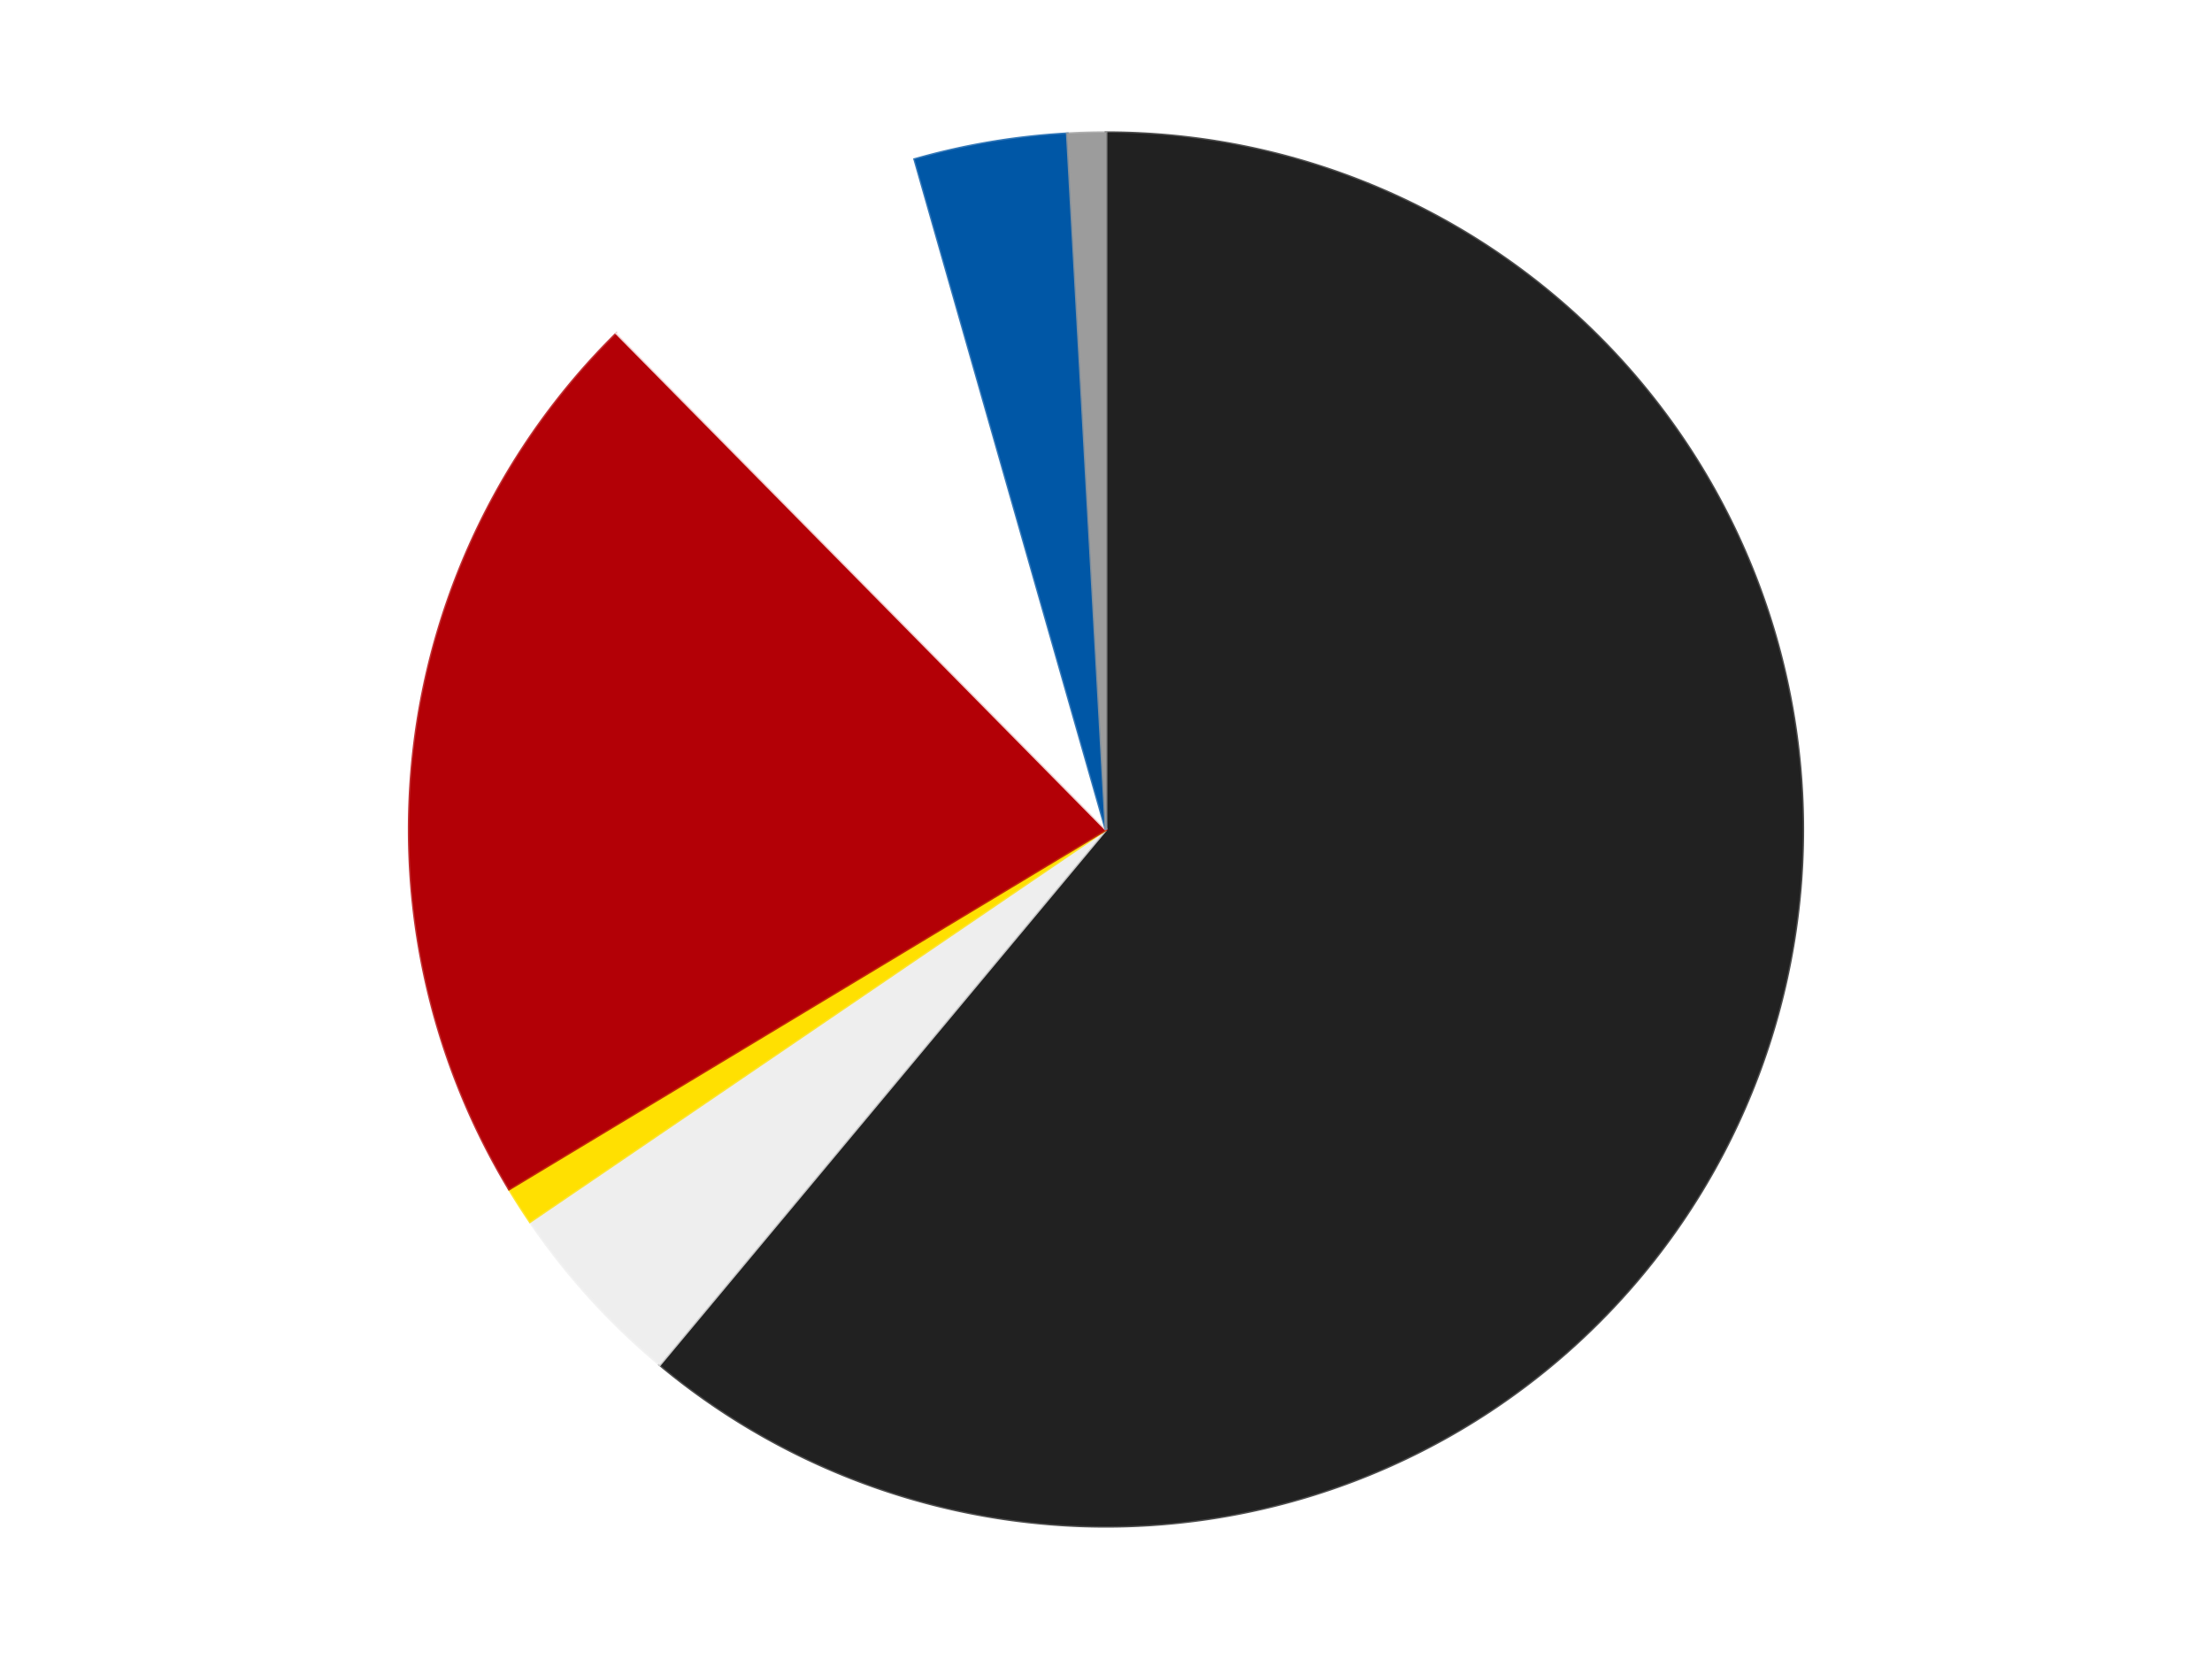
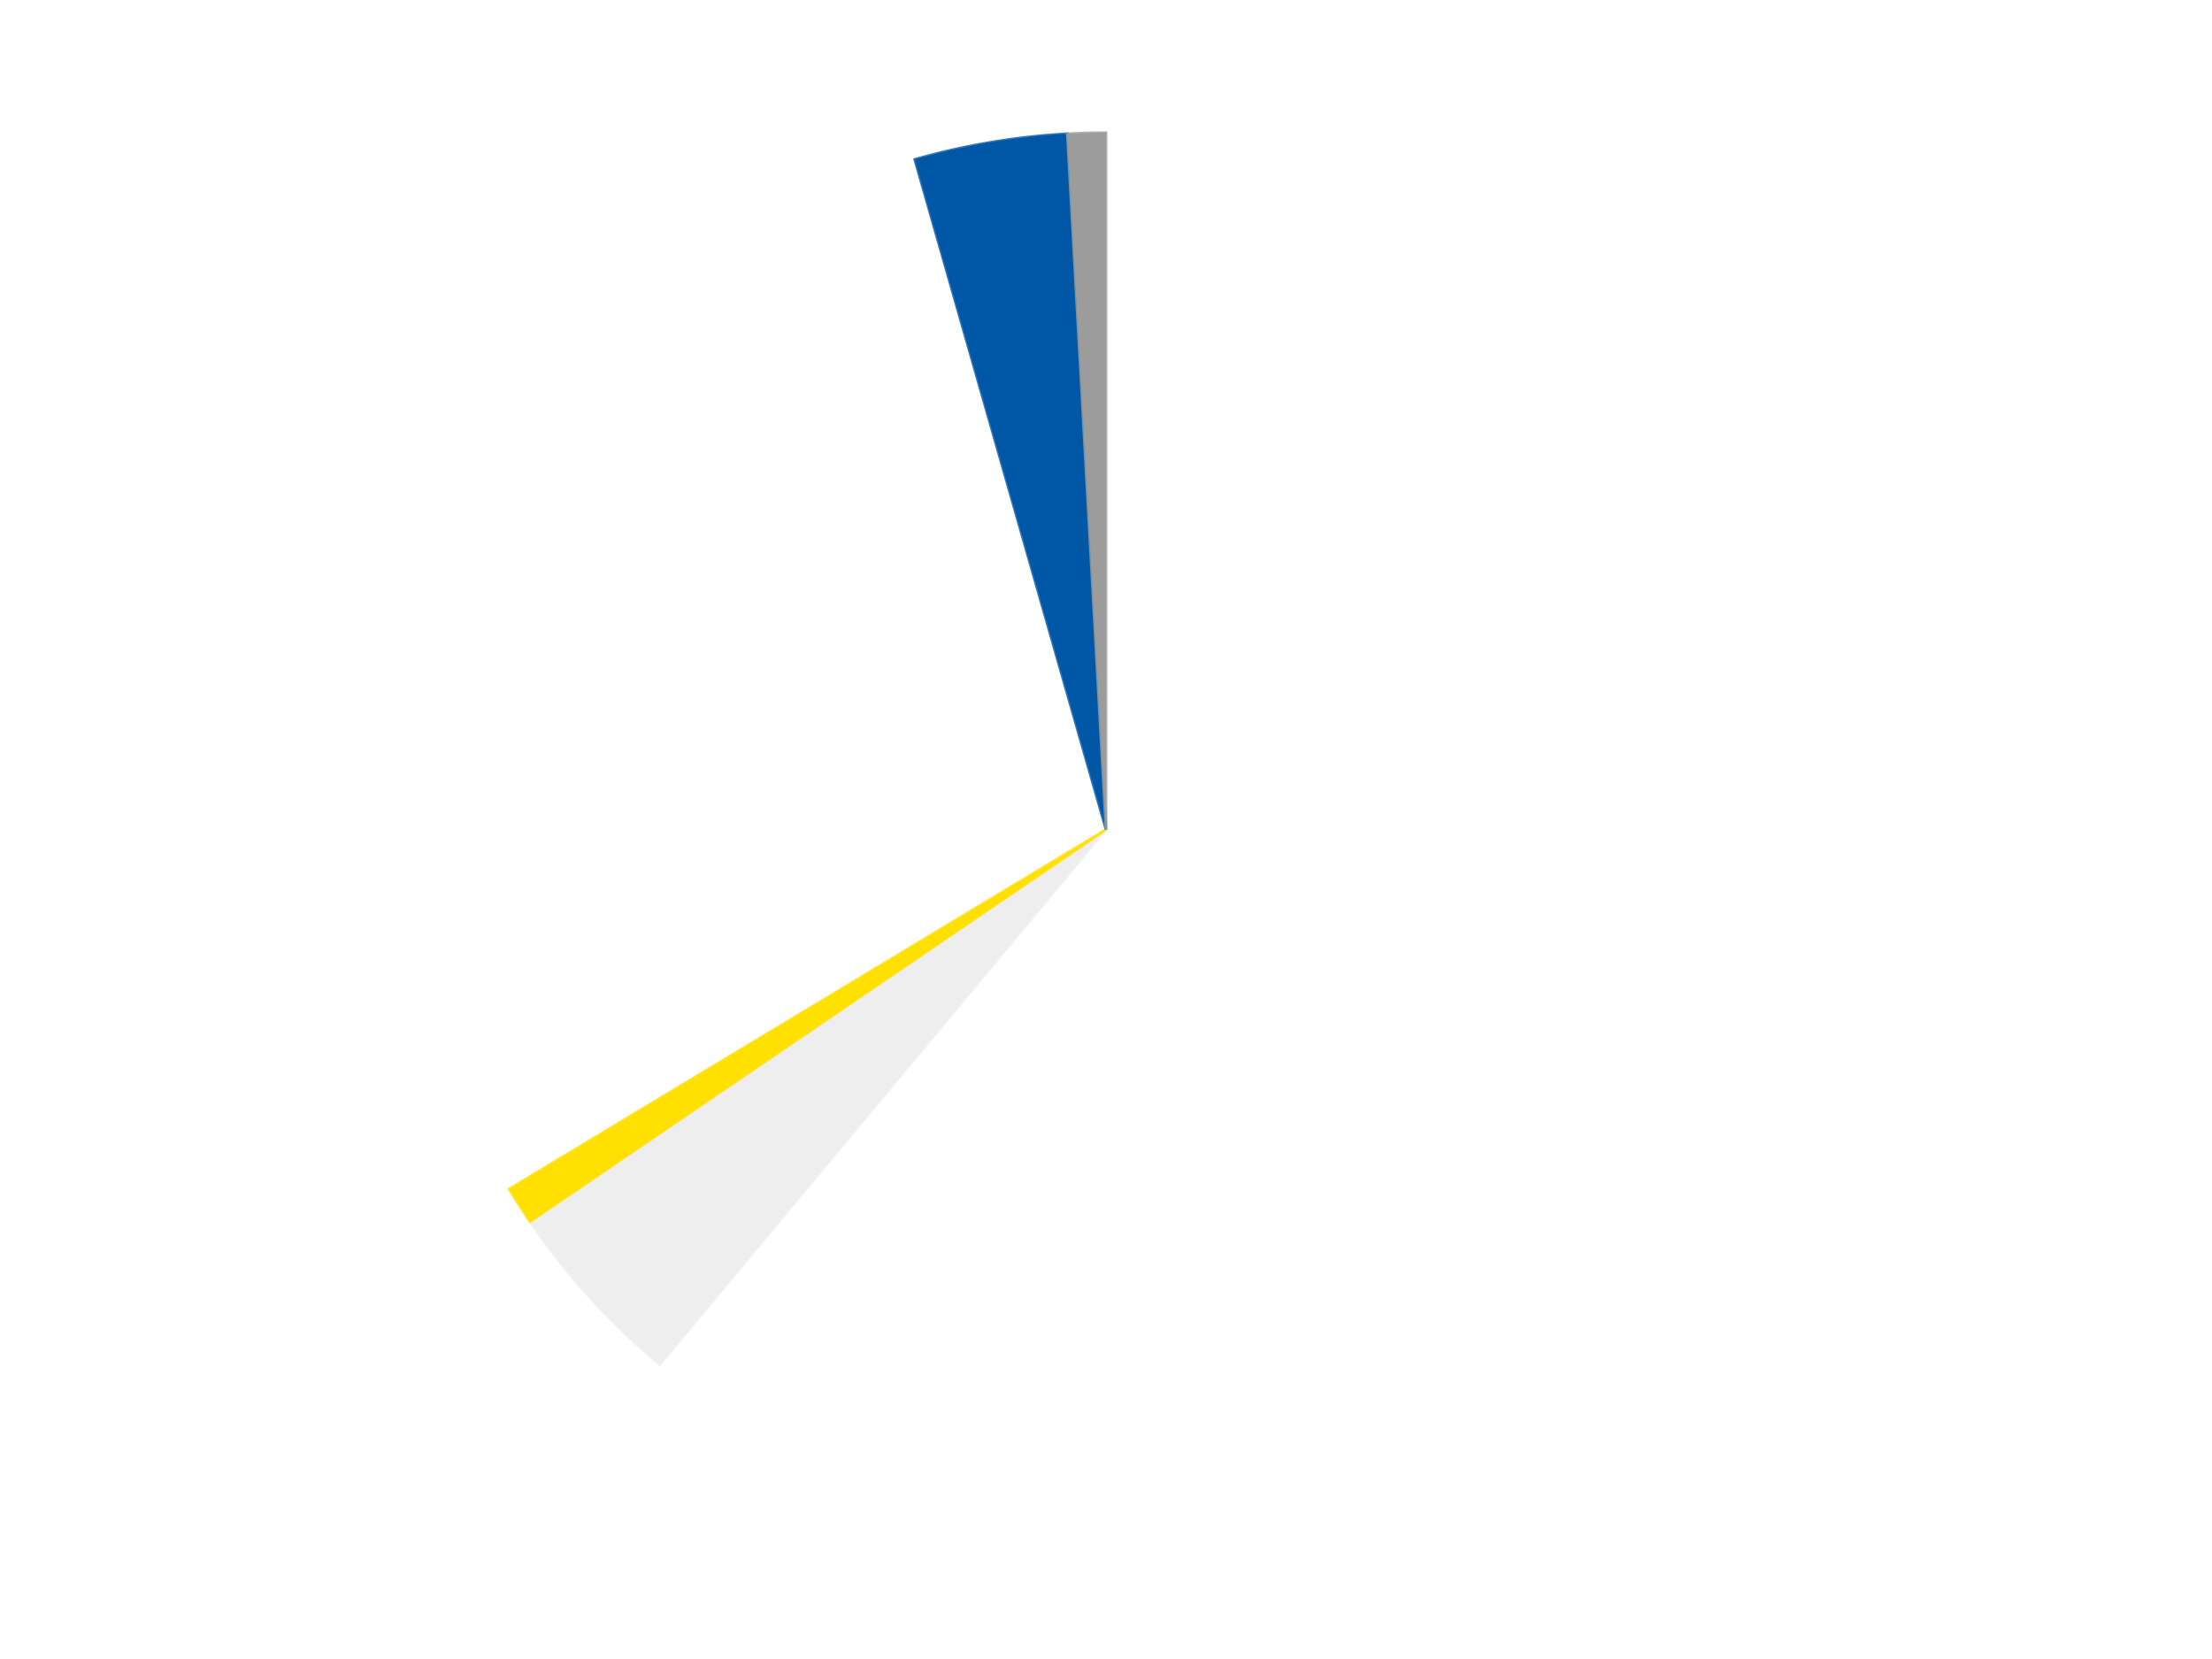
<svg xmlns="http://www.w3.org/2000/svg" xmlns:xlink="http://www.w3.org/1999/xlink" id="chart-775eae09-c59f-499c-9288-b4b00272beee" class="pygal-chart" viewBox="0 0 800 600">
  <defs>
    <style type="text/css">#chart-775eae09-c59f-499c-9288-b4b00272beee{-webkit-user-select:none;-webkit-font-smoothing:antialiased;font-family:Consolas,"Liberation Mono",Menlo,Courier,monospace}#chart-775eae09-c59f-499c-9288-b4b00272beee .title{font-family:Consolas,"Liberation Mono",Menlo,Courier,monospace;font-size:16px}#chart-775eae09-c59f-499c-9288-b4b00272beee .legends .legend text{font-family:Consolas,"Liberation Mono",Menlo,Courier,monospace;font-size:14px}#chart-775eae09-c59f-499c-9288-b4b00272beee .axis text{font-family:Consolas,"Liberation Mono",Menlo,Courier,monospace;font-size:10px}#chart-775eae09-c59f-499c-9288-b4b00272beee .axis text.major{font-family:Consolas,"Liberation Mono",Menlo,Courier,monospace;font-size:10px}#chart-775eae09-c59f-499c-9288-b4b00272beee .text-overlay text.value{font-family:Consolas,"Liberation Mono",Menlo,Courier,monospace;font-size:16px}#chart-775eae09-c59f-499c-9288-b4b00272beee .text-overlay text.label{font-family:Consolas,"Liberation Mono",Menlo,Courier,monospace;font-size:10px}#chart-775eae09-c59f-499c-9288-b4b00272beee .tooltip{font-family:Consolas,"Liberation Mono",Menlo,Courier,monospace;font-size:14px}#chart-775eae09-c59f-499c-9288-b4b00272beee text.no_data{font-family:Consolas,"Liberation Mono",Menlo,Courier,monospace;font-size:64px}
#chart-775eae09-c59f-499c-9288-b4b00272beee{background-color:transparent}#chart-775eae09-c59f-499c-9288-b4b00272beee path,#chart-775eae09-c59f-499c-9288-b4b00272beee line,#chart-775eae09-c59f-499c-9288-b4b00272beee rect,#chart-775eae09-c59f-499c-9288-b4b00272beee circle{-webkit-transition:150ms;-moz-transition:150ms;transition:150ms}#chart-775eae09-c59f-499c-9288-b4b00272beee .graph &gt; .background{fill:transparent}#chart-775eae09-c59f-499c-9288-b4b00272beee .plot &gt; .background{fill:transparent}#chart-775eae09-c59f-499c-9288-b4b00272beee .graph{fill:rgba(0,0,0,.87)}#chart-775eae09-c59f-499c-9288-b4b00272beee text.no_data{fill:rgba(0,0,0,1)}#chart-775eae09-c59f-499c-9288-b4b00272beee .title{fill:rgba(0,0,0,1)}#chart-775eae09-c59f-499c-9288-b4b00272beee .legends .legend text{fill:rgba(0,0,0,.87)}#chart-775eae09-c59f-499c-9288-b4b00272beee .legends .legend:hover text{fill:rgba(0,0,0,1)}#chart-775eae09-c59f-499c-9288-b4b00272beee .axis .line{stroke:rgba(0,0,0,1)}#chart-775eae09-c59f-499c-9288-b4b00272beee .axis .guide.line{stroke:rgba(0,0,0,.54)}#chart-775eae09-c59f-499c-9288-b4b00272beee .axis .major.line{stroke:rgba(0,0,0,.87)}#chart-775eae09-c59f-499c-9288-b4b00272beee .axis text.major{fill:rgba(0,0,0,1)}#chart-775eae09-c59f-499c-9288-b4b00272beee .axis.y .guides:hover .guide.line,#chart-775eae09-c59f-499c-9288-b4b00272beee .line-graph .axis.x .guides:hover .guide.line,#chart-775eae09-c59f-499c-9288-b4b00272beee .stackedline-graph .axis.x .guides:hover .guide.line,#chart-775eae09-c59f-499c-9288-b4b00272beee .xy-graph .axis.x .guides:hover .guide.line{stroke:rgba(0,0,0,1)}#chart-775eae09-c59f-499c-9288-b4b00272beee .axis .guides:hover text{fill:rgba(0,0,0,1)}#chart-775eae09-c59f-499c-9288-b4b00272beee .reactive{fill-opacity:1.0;stroke-opacity:.8;stroke-width:1}#chart-775eae09-c59f-499c-9288-b4b00272beee .ci{stroke:rgba(0,0,0,.87)}#chart-775eae09-c59f-499c-9288-b4b00272beee .reactive.active,#chart-775eae09-c59f-499c-9288-b4b00272beee .active .reactive{fill-opacity:0.6;stroke-opacity:.9;stroke-width:4}#chart-775eae09-c59f-499c-9288-b4b00272beee .ci .reactive.active{stroke-width:1.5}#chart-775eae09-c59f-499c-9288-b4b00272beee .series text{fill:rgba(0,0,0,1)}#chart-775eae09-c59f-499c-9288-b4b00272beee .tooltip rect{fill:transparent;stroke:rgba(0,0,0,1);-webkit-transition:opacity 150ms;-moz-transition:opacity 150ms;transition:opacity 150ms}#chart-775eae09-c59f-499c-9288-b4b00272beee .tooltip .label{fill:rgba(0,0,0,.87)}#chart-775eae09-c59f-499c-9288-b4b00272beee .tooltip .label{fill:rgba(0,0,0,.87)}#chart-775eae09-c59f-499c-9288-b4b00272beee .tooltip .legend{font-size:.8em;fill:rgba(0,0,0,.54)}#chart-775eae09-c59f-499c-9288-b4b00272beee .tooltip .x_label{font-size:.6em;fill:rgba(0,0,0,1)}#chart-775eae09-c59f-499c-9288-b4b00272beee .tooltip .xlink{font-size:.5em;text-decoration:underline}#chart-775eae09-c59f-499c-9288-b4b00272beee .tooltip .value{font-size:1.5em}#chart-775eae09-c59f-499c-9288-b4b00272beee .bound{font-size:.5em}#chart-775eae09-c59f-499c-9288-b4b00272beee .max-value{font-size:.75em;fill:rgba(0,0,0,.54)}#chart-775eae09-c59f-499c-9288-b4b00272beee .map-element{fill:transparent;stroke:rgba(0,0,0,.54) !important}#chart-775eae09-c59f-499c-9288-b4b00272beee .map-element .reactive{fill-opacity:inherit;stroke-opacity:inherit}#chart-775eae09-c59f-499c-9288-b4b00272beee .color-0,#chart-775eae09-c59f-499c-9288-b4b00272beee .color-0 a:visited{stroke:#F44336;fill:#F44336}#chart-775eae09-c59f-499c-9288-b4b00272beee .color-1,#chart-775eae09-c59f-499c-9288-b4b00272beee .color-1 a:visited{stroke:#3F51B5;fill:#3F51B5}#chart-775eae09-c59f-499c-9288-b4b00272beee .color-2,#chart-775eae09-c59f-499c-9288-b4b00272beee .color-2 a:visited{stroke:#009688;fill:#009688}#chart-775eae09-c59f-499c-9288-b4b00272beee .color-3,#chart-775eae09-c59f-499c-9288-b4b00272beee .color-3 a:visited{stroke:#FFC107;fill:#FFC107}#chart-775eae09-c59f-499c-9288-b4b00272beee .color-4,#chart-775eae09-c59f-499c-9288-b4b00272beee .color-4 a:visited{stroke:#FF5722;fill:#FF5722}#chart-775eae09-c59f-499c-9288-b4b00272beee .color-5,#chart-775eae09-c59f-499c-9288-b4b00272beee .color-5 a:visited{stroke:#9C27B0;fill:#9C27B0}#chart-775eae09-c59f-499c-9288-b4b00272beee .color-6,#chart-775eae09-c59f-499c-9288-b4b00272beee .color-6 a:visited{stroke:#03A9F4;fill:#03A9F4}#chart-775eae09-c59f-499c-9288-b4b00272beee .text-overlay .color-0 text{fill:black}#chart-775eae09-c59f-499c-9288-b4b00272beee .text-overlay .color-1 text{fill:black}#chart-775eae09-c59f-499c-9288-b4b00272beee .text-overlay .color-2 text{fill:black}#chart-775eae09-c59f-499c-9288-b4b00272beee .text-overlay .color-3 text{fill:black}#chart-775eae09-c59f-499c-9288-b4b00272beee .text-overlay .color-4 text{fill:black}#chart-775eae09-c59f-499c-9288-b4b00272beee .text-overlay .color-5 text{fill:black}#chart-775eae09-c59f-499c-9288-b4b00272beee .text-overlay .color-6 text{fill:black}
#chart-775eae09-c59f-499c-9288-b4b00272beee text.no_data{text-anchor:middle}#chart-775eae09-c59f-499c-9288-b4b00272beee .guide.line{fill:none}#chart-775eae09-c59f-499c-9288-b4b00272beee .centered{text-anchor:middle}#chart-775eae09-c59f-499c-9288-b4b00272beee .title{text-anchor:middle}#chart-775eae09-c59f-499c-9288-b4b00272beee .legends .legend text{fill-opacity:1}#chart-775eae09-c59f-499c-9288-b4b00272beee .axis.x text{text-anchor:middle}#chart-775eae09-c59f-499c-9288-b4b00272beee .axis.x:not(.web) text[transform]{text-anchor:start}#chart-775eae09-c59f-499c-9288-b4b00272beee .axis.x:not(.web) text[transform].backwards{text-anchor:end}#chart-775eae09-c59f-499c-9288-b4b00272beee .axis.y text{text-anchor:end}#chart-775eae09-c59f-499c-9288-b4b00272beee .axis.y text[transform].backwards{text-anchor:start}#chart-775eae09-c59f-499c-9288-b4b00272beee .axis.y2 text{text-anchor:start}#chart-775eae09-c59f-499c-9288-b4b00272beee .axis.y2 text[transform].backwards{text-anchor:end}#chart-775eae09-c59f-499c-9288-b4b00272beee .axis .guide.line{stroke-dasharray:4,4;stroke:black}#chart-775eae09-c59f-499c-9288-b4b00272beee .axis .major.guide.line{stroke-dasharray:6,6;stroke:black}#chart-775eae09-c59f-499c-9288-b4b00272beee .horizontal .axis.y .guide.line,#chart-775eae09-c59f-499c-9288-b4b00272beee .horizontal .axis.y2 .guide.line,#chart-775eae09-c59f-499c-9288-b4b00272beee .vertical .axis.x .guide.line{opacity:0}#chart-775eae09-c59f-499c-9288-b4b00272beee .horizontal .axis.always_show .guide.line,#chart-775eae09-c59f-499c-9288-b4b00272beee .vertical .axis.always_show .guide.line{opacity:1 !important}#chart-775eae09-c59f-499c-9288-b4b00272beee .axis.y .guides:hover .guide.line,#chart-775eae09-c59f-499c-9288-b4b00272beee .axis.y2 .guides:hover .guide.line,#chart-775eae09-c59f-499c-9288-b4b00272beee .axis.x .guides:hover .guide.line{opacity:1}#chart-775eae09-c59f-499c-9288-b4b00272beee .axis .guides:hover text{opacity:1}#chart-775eae09-c59f-499c-9288-b4b00272beee .nofill{fill:none}#chart-775eae09-c59f-499c-9288-b4b00272beee .subtle-fill{fill-opacity:.2}#chart-775eae09-c59f-499c-9288-b4b00272beee .dot{stroke-width:1px;fill-opacity:1;stroke-opacity:1}#chart-775eae09-c59f-499c-9288-b4b00272beee .dot.active{stroke-width:5px}#chart-775eae09-c59f-499c-9288-b4b00272beee .dot.negative{fill:transparent}#chart-775eae09-c59f-499c-9288-b4b00272beee text,#chart-775eae09-c59f-499c-9288-b4b00272beee tspan{stroke:none !important}#chart-775eae09-c59f-499c-9288-b4b00272beee .series text.active{opacity:1}#chart-775eae09-c59f-499c-9288-b4b00272beee .tooltip rect{fill-opacity:.95;stroke-width:.5}#chart-775eae09-c59f-499c-9288-b4b00272beee .tooltip text{fill-opacity:1}#chart-775eae09-c59f-499c-9288-b4b00272beee .showable{visibility:hidden}#chart-775eae09-c59f-499c-9288-b4b00272beee .showable.shown{visibility:visible}#chart-775eae09-c59f-499c-9288-b4b00272beee .gauge-background{fill:rgba(229,229,229,1);stroke:none}#chart-775eae09-c59f-499c-9288-b4b00272beee .bg-lines{stroke:transparent;stroke-width:2px}</style>
    <script type="text/javascript">window.pygal = window.pygal || {};window.pygal.config = window.pygal.config || {};window.pygal.config['775eae09-c59f-499c-9288-b4b00272beee'] = {"allow_interruptions": false, "box_mode": "extremes", "classes": ["pygal-chart"], "css": ["file://style.css", "file://graph.css"], "defs": [], "disable_xml_declaration": false, "dots_size": 2.5, "dynamic_print_values": false, "explicit_size": false, "fill": false, "force_uri_protocol": "https", "formatter": null, "half_pie": false, "height": 600, "include_x_axis": false, "inner_radius": 0, "interpolate": null, "interpolation_parameters": {}, "interpolation_precision": 250, "inverse_y_axis": false, "js": ["//kozea.github.io/pygal.js/2.0.x/pygal-tooltips.min.js"], "legend_at_bottom": false, "legend_at_bottom_columns": null, "legend_box_size": 12, "logarithmic": false, "margin": 20, "margin_bottom": null, "margin_left": null, "margin_right": null, "margin_top": null, "max_scale": 16, "min_scale": 4, "missing_value_fill_truncation": "x", "no_data_text": "No data", "no_prefix": false, "order_min": null, "pretty_print": false, "print_labels": false, "print_values": false, "print_values_position": "center", "print_zeroes": true, "range": null, "rounded_bars": null, "secondary_range": null, "show_dots": true, "show_legend": false, "show_minor_x_labels": true, "show_minor_y_labels": true, "show_only_major_dots": false, "show_x_guides": false, "show_x_labels": true, "show_y_guides": true, "show_y_labels": true, "spacing": 10, "stack_from_top": false, "strict": false, "stroke": true, "stroke_style": null, "style": {"background": "transparent", "ci_colors": [], "colors": ["#F44336", "#3F51B5", "#009688", "#FFC107", "#FF5722", "#9C27B0", "#03A9F4", "#8BC34A", "#FF9800", "#E91E63", "#2196F3", "#4CAF50", "#FFEB3B", "#673AB7", "#00BCD4", "#CDDC39", "#9E9E9E", "#607D8B"], "dot_opacity": "1", "font_family": "Consolas, \"Liberation Mono\", Menlo, Courier, monospace", "foreground": "rgba(0, 0, 0, .87)", "foreground_strong": "rgba(0, 0, 0, 1)", "foreground_subtle": "rgba(0, 0, 0, .54)", "guide_stroke_color": "black", "guide_stroke_dasharray": "4,4", "label_font_family": "Consolas, \"Liberation Mono\", Menlo, Courier, monospace", "label_font_size": 10, "legend_font_family": "Consolas, \"Liberation Mono\", Menlo, Courier, monospace", "legend_font_size": 14, "major_guide_stroke_color": "black", "major_guide_stroke_dasharray": "6,6", "major_label_font_family": "Consolas, \"Liberation Mono\", Menlo, Courier, monospace", "major_label_font_size": 10, "no_data_font_family": "Consolas, \"Liberation Mono\", Menlo, Courier, monospace", "no_data_font_size": 64, "opacity": "1.0", "opacity_hover": "0.6", "plot_background": "transparent", "stroke_opacity": ".8", "stroke_opacity_hover": ".9", "stroke_width": "1", "stroke_width_hover": "4", "title_font_family": "Consolas, \"Liberation Mono\", Menlo, Courier, monospace", "title_font_size": 16, "tooltip_font_family": "Consolas, \"Liberation Mono\", Menlo, Courier, monospace", "tooltip_font_size": 14, "transition": "150ms", "value_background": "rgba(229, 229, 229, 1)", "value_colors": [], "value_font_family": "Consolas, \"Liberation Mono\", Menlo, Courier, monospace", "value_font_size": 16, "value_label_font_family": "Consolas, \"Liberation Mono\", Menlo, Courier, monospace", "value_label_font_size": 10}, "title": null, "tooltip_border_radius": 0, "tooltip_fancy_mode": true, "truncate_label": null, "truncate_legend": null, "width": 800, "x_label_rotation": 0, "x_labels": null, "x_labels_major": null, "x_labels_major_count": null, "x_labels_major_every": null, "x_title": null, "xrange": null, "y_label_rotation": 0, "y_labels": null, "y_labels_major": null, "y_labels_major_count": null, "y_labels_major_every": null, "y_title": null, "zero": 0, "legends": ["Black", "Trans-Clear", "Yellow", "Red", "White", "Blue", "Light Gray"]}</script>
    <script type="text/javascript" xlink:href="https://kozea.github.io/pygal.js/2.0.x/pygal-tooltips.min.js" />
  </defs>
  <title>Pygal</title>
  <g class="graph pie-graph vertical">
    <rect x="0" y="0" width="800" height="600" class="background" />
    <g transform="translate(20, 20)" class="plot">
      <rect x="0" y="0" width="760" height="560" class="background" />
      <g class="series serie-0 color-0">
        <g class="slices">
          <g class="slice" style="fill: #212121; stroke: #212121">
-             <path d="M380 28 A252 252 0 1 1 218.615 473.543 L380 280 A0 0 0 1 0 380 280 z" class="slice reactive tooltip-trigger" />
            <desc class="value">69</desc>
            <desc class="x centered">498.4676901651403</desc>
            <desc class="y centered">322.9116113299923</desc>
          </g>
        </g>
      </g>
      <g class="series serie-1 color-1">
        <g class="slices">
          <g class="slice" style="fill: #EEEEEE; stroke: #EEEEEE">
            <path d="M218.615 473.543 A252 252 0 0 1 171.694 421.819 L380 280 A0 0 0 0 0 380 280 z" class="slice reactive tooltip-trigger" />
            <desc class="value">5</desc>
            <desc class="x centered">286.6769245279919</desc>
            <desc class="y centered">364.6569759939834</desc>
          </g>
        </g>
      </g>
      <g class="series serie-2 color-2">
        <g class="slices">
          <g class="slice" style="fill: #FFE001; stroke: #FFE001">
            <path d="M171.694 421.819 A252 252 0 0 1 164.134 410.023 L380 280 A0 0 0 0 0 380 280 z" class="slice reactive tooltip-trigger" />
            <desc class="value">1</desc>
            <desc class="x centered">273.9160543970689</desc>
            <desc class="y centered">347.98673756928144</desc>
          </g>
        </g>
      </g>
      <g class="series serie-3 color-3">
        <g class="slices">
          <g class="slice" style="fill: #B30006; stroke: #B30006">
-             <path d="M164.134 410.023 A252 252 0 0 1 203.052 100.575 L380 280 A0 0 0 0 0 380 280 z" class="slice reactive tooltip-trigger" />
            <desc class="value">24</desc>
            <desc class="x centered">254.98478607570962</desc>
            <desc class="y centered">264.27752285853416</desc>
          </g>
        </g>
      </g>
      <g class="series serie-4 color-4">
        <g class="slices">
          <g class="slice" style="fill: #FFFFFF; stroke: #FFFFFF">
-             <path d="M203.052 100.575 A252 252 0 0 1 310.839 37.676 L380 280 A0 0 0 0 0 380 280 z" class="slice reactive tooltip-trigger" />
            <desc class="value">9</desc>
            <desc class="x centered">316.4950614891007</desc>
            <desc class="y centered">171.17388739495055</desc>
          </g>
        </g>
      </g>
      <g class="series serie-5 color-5">
        <g class="slices">
          <g class="slice" style="fill: #0057A6; stroke: #0057A6">
            <path d="M310.839 37.676 A252 252 0 0 1 365.995 28.389 L380 280 A0 0 0 0 0 380 280 z" class="slice reactive tooltip-trigger" />
            <desc class="value">4</desc>
            <desc class="x centered">359.0792492461847</desc>
            <desc class="y centered">155.74895498267736</desc>
          </g>
        </g>
      </g>
      <g class="series serie-6 color-6">
        <g class="slices">
          <g class="slice" style="fill: #9C9C9C; stroke: #9C9C9C">
            <path d="M365.995 28.389 A252 252 0 0 1 380 28 L380 280 A0 0 0 0 0 380 280 z" class="slice reactive tooltip-trigger" />
            <desc class="value">1</desc>
            <desc class="x centered">376.4974364322899</desc>
            <desc class="y centered">154.0486917556862</desc>
          </g>
        </g>
      </g>
    </g>
    <g class="titles" />
    <g transform="translate(20, 20)" class="plot overlay">
      <g class="series serie-0 color-0" />
      <g class="series serie-1 color-1" />
      <g class="series serie-2 color-2" />
      <g class="series serie-3 color-3" />
      <g class="series serie-4 color-4" />
      <g class="series serie-5 color-5" />
      <g class="series serie-6 color-6" />
    </g>
    <g transform="translate(20, 20)" class="plot text-overlay">
      <g class="series serie-0 color-0" />
      <g class="series serie-1 color-1" />
      <g class="series serie-2 color-2" />
      <g class="series serie-3 color-3" />
      <g class="series serie-4 color-4" />
      <g class="series serie-5 color-5" />
      <g class="series serie-6 color-6" />
    </g>
    <g transform="translate(20, 20)" class="plot tooltip-overlay">
      <g transform="translate(0 0)" style="opacity: 0" class="tooltip">
        <rect rx="0" ry="0" width="0" height="0" class="tooltip-box" />
        <g class="text" />
      </g>
    </g>
  </g>
</svg>